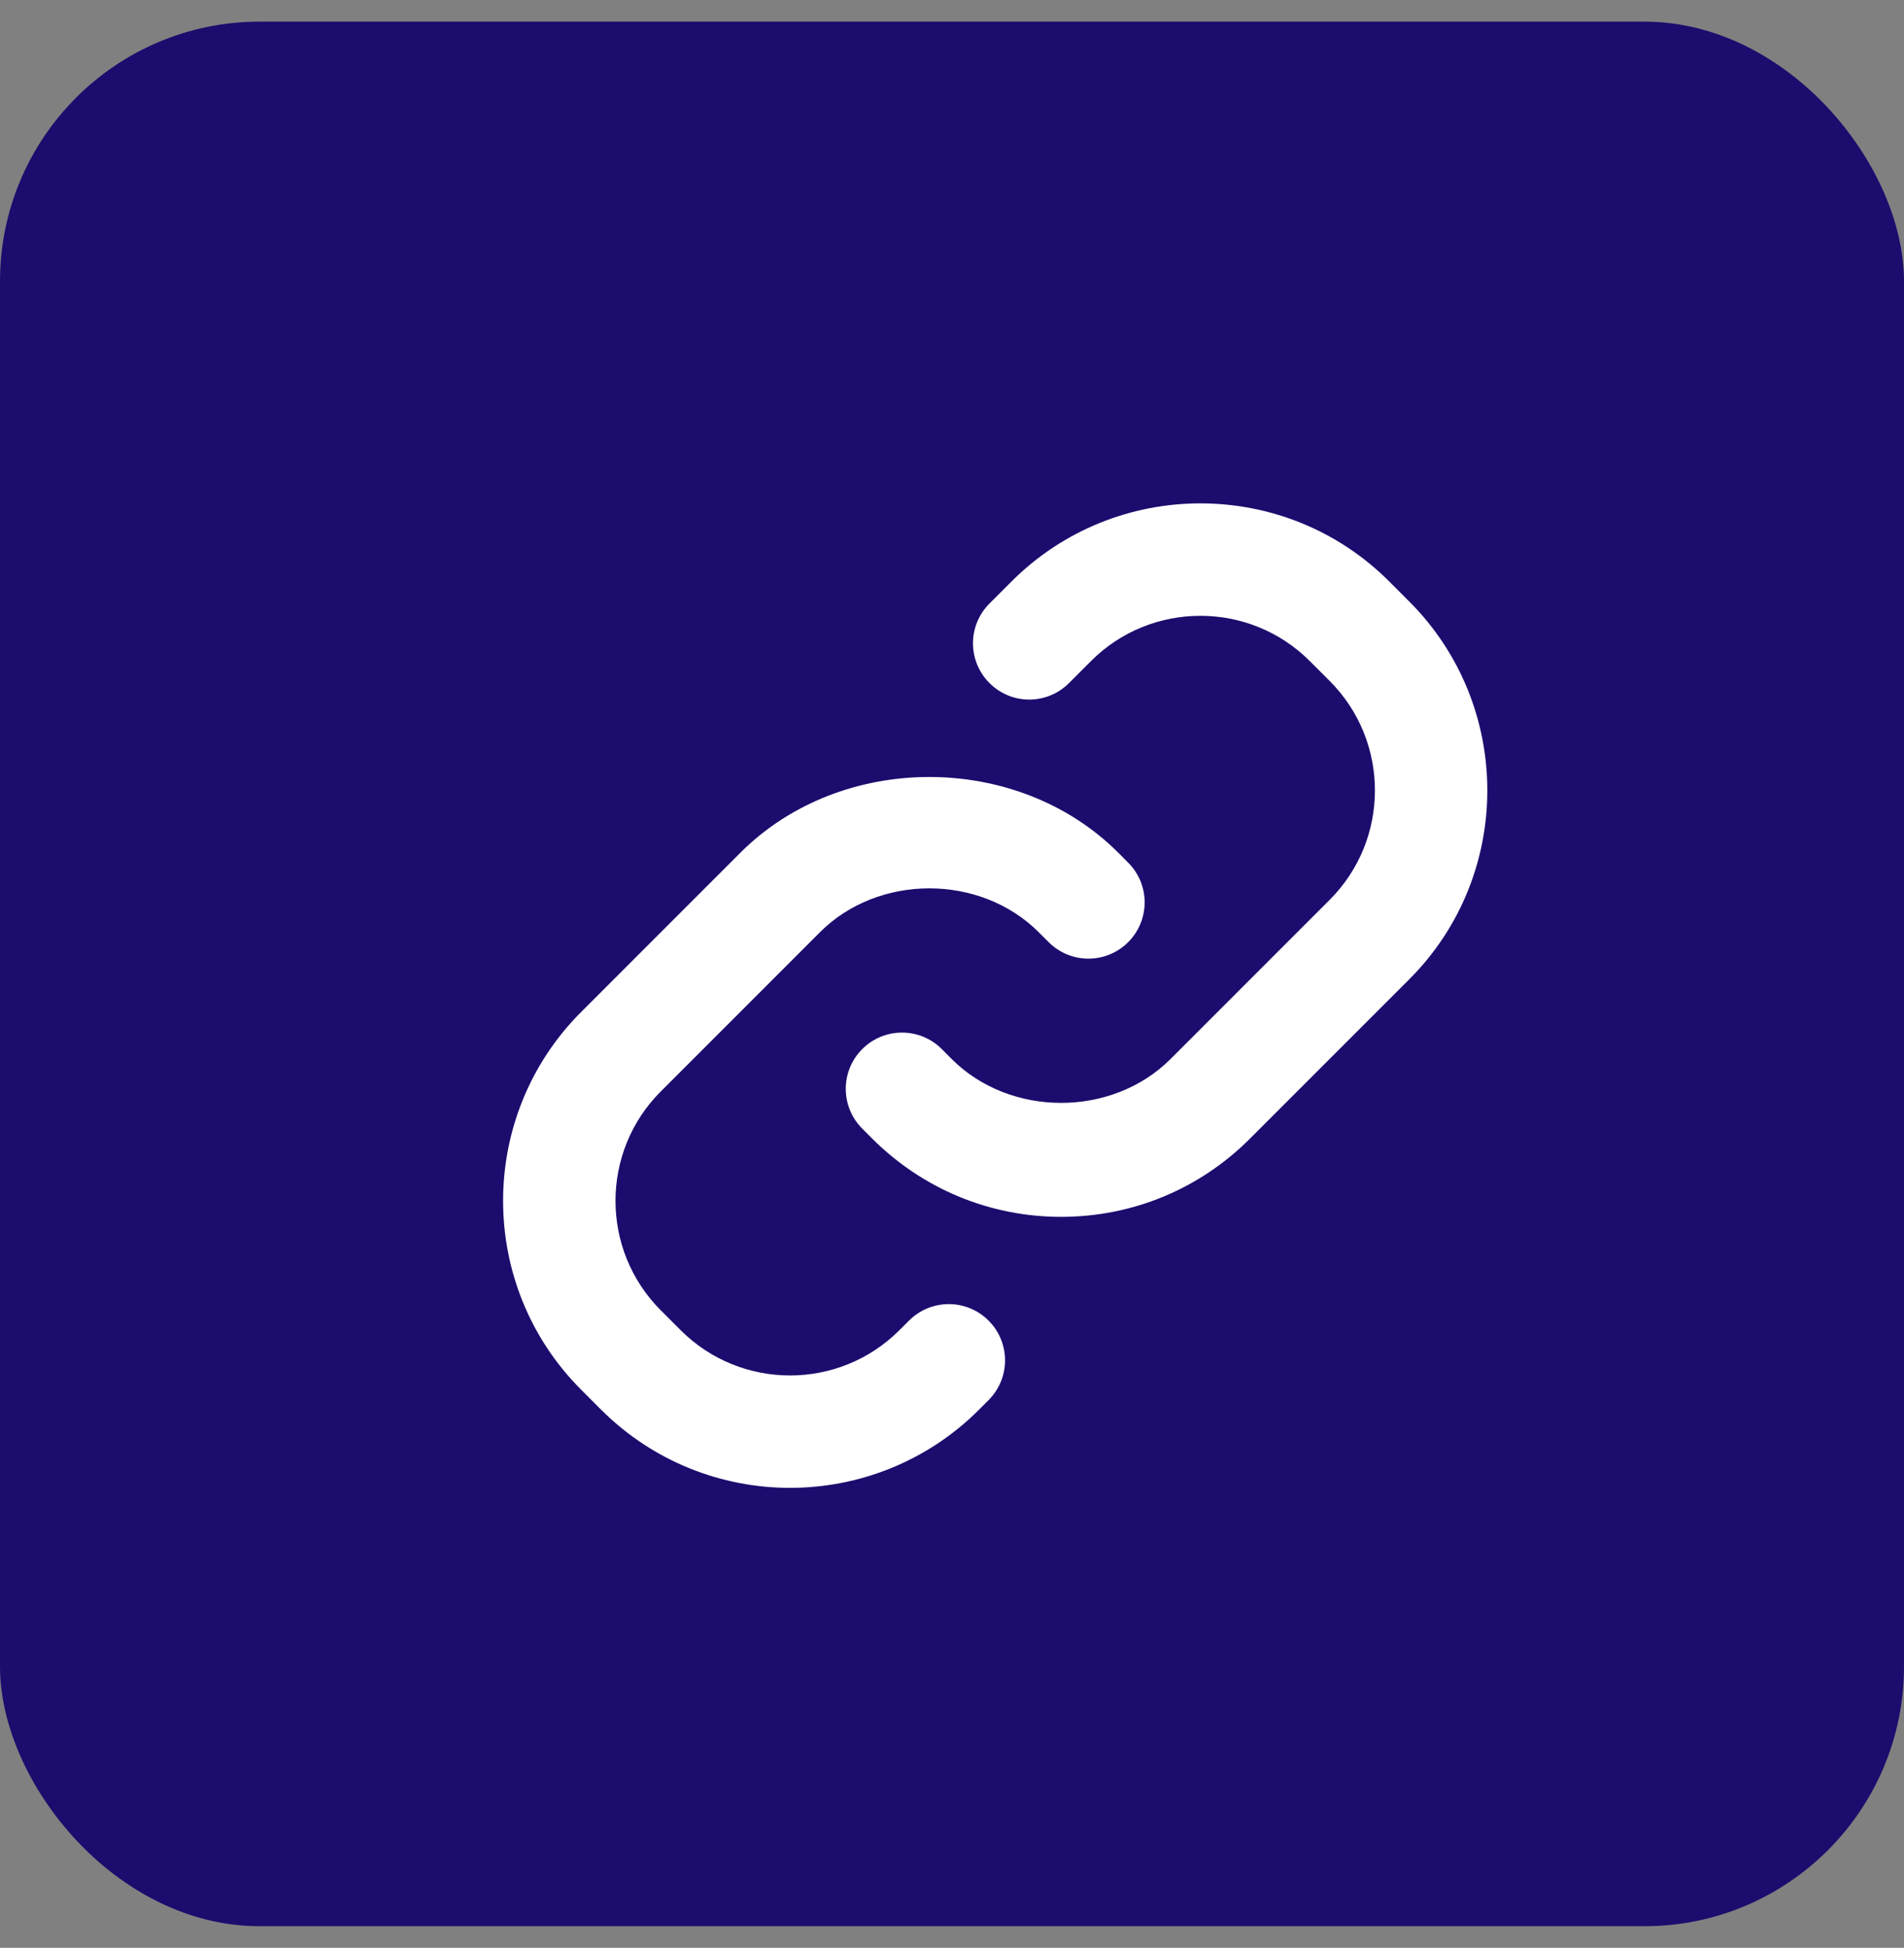
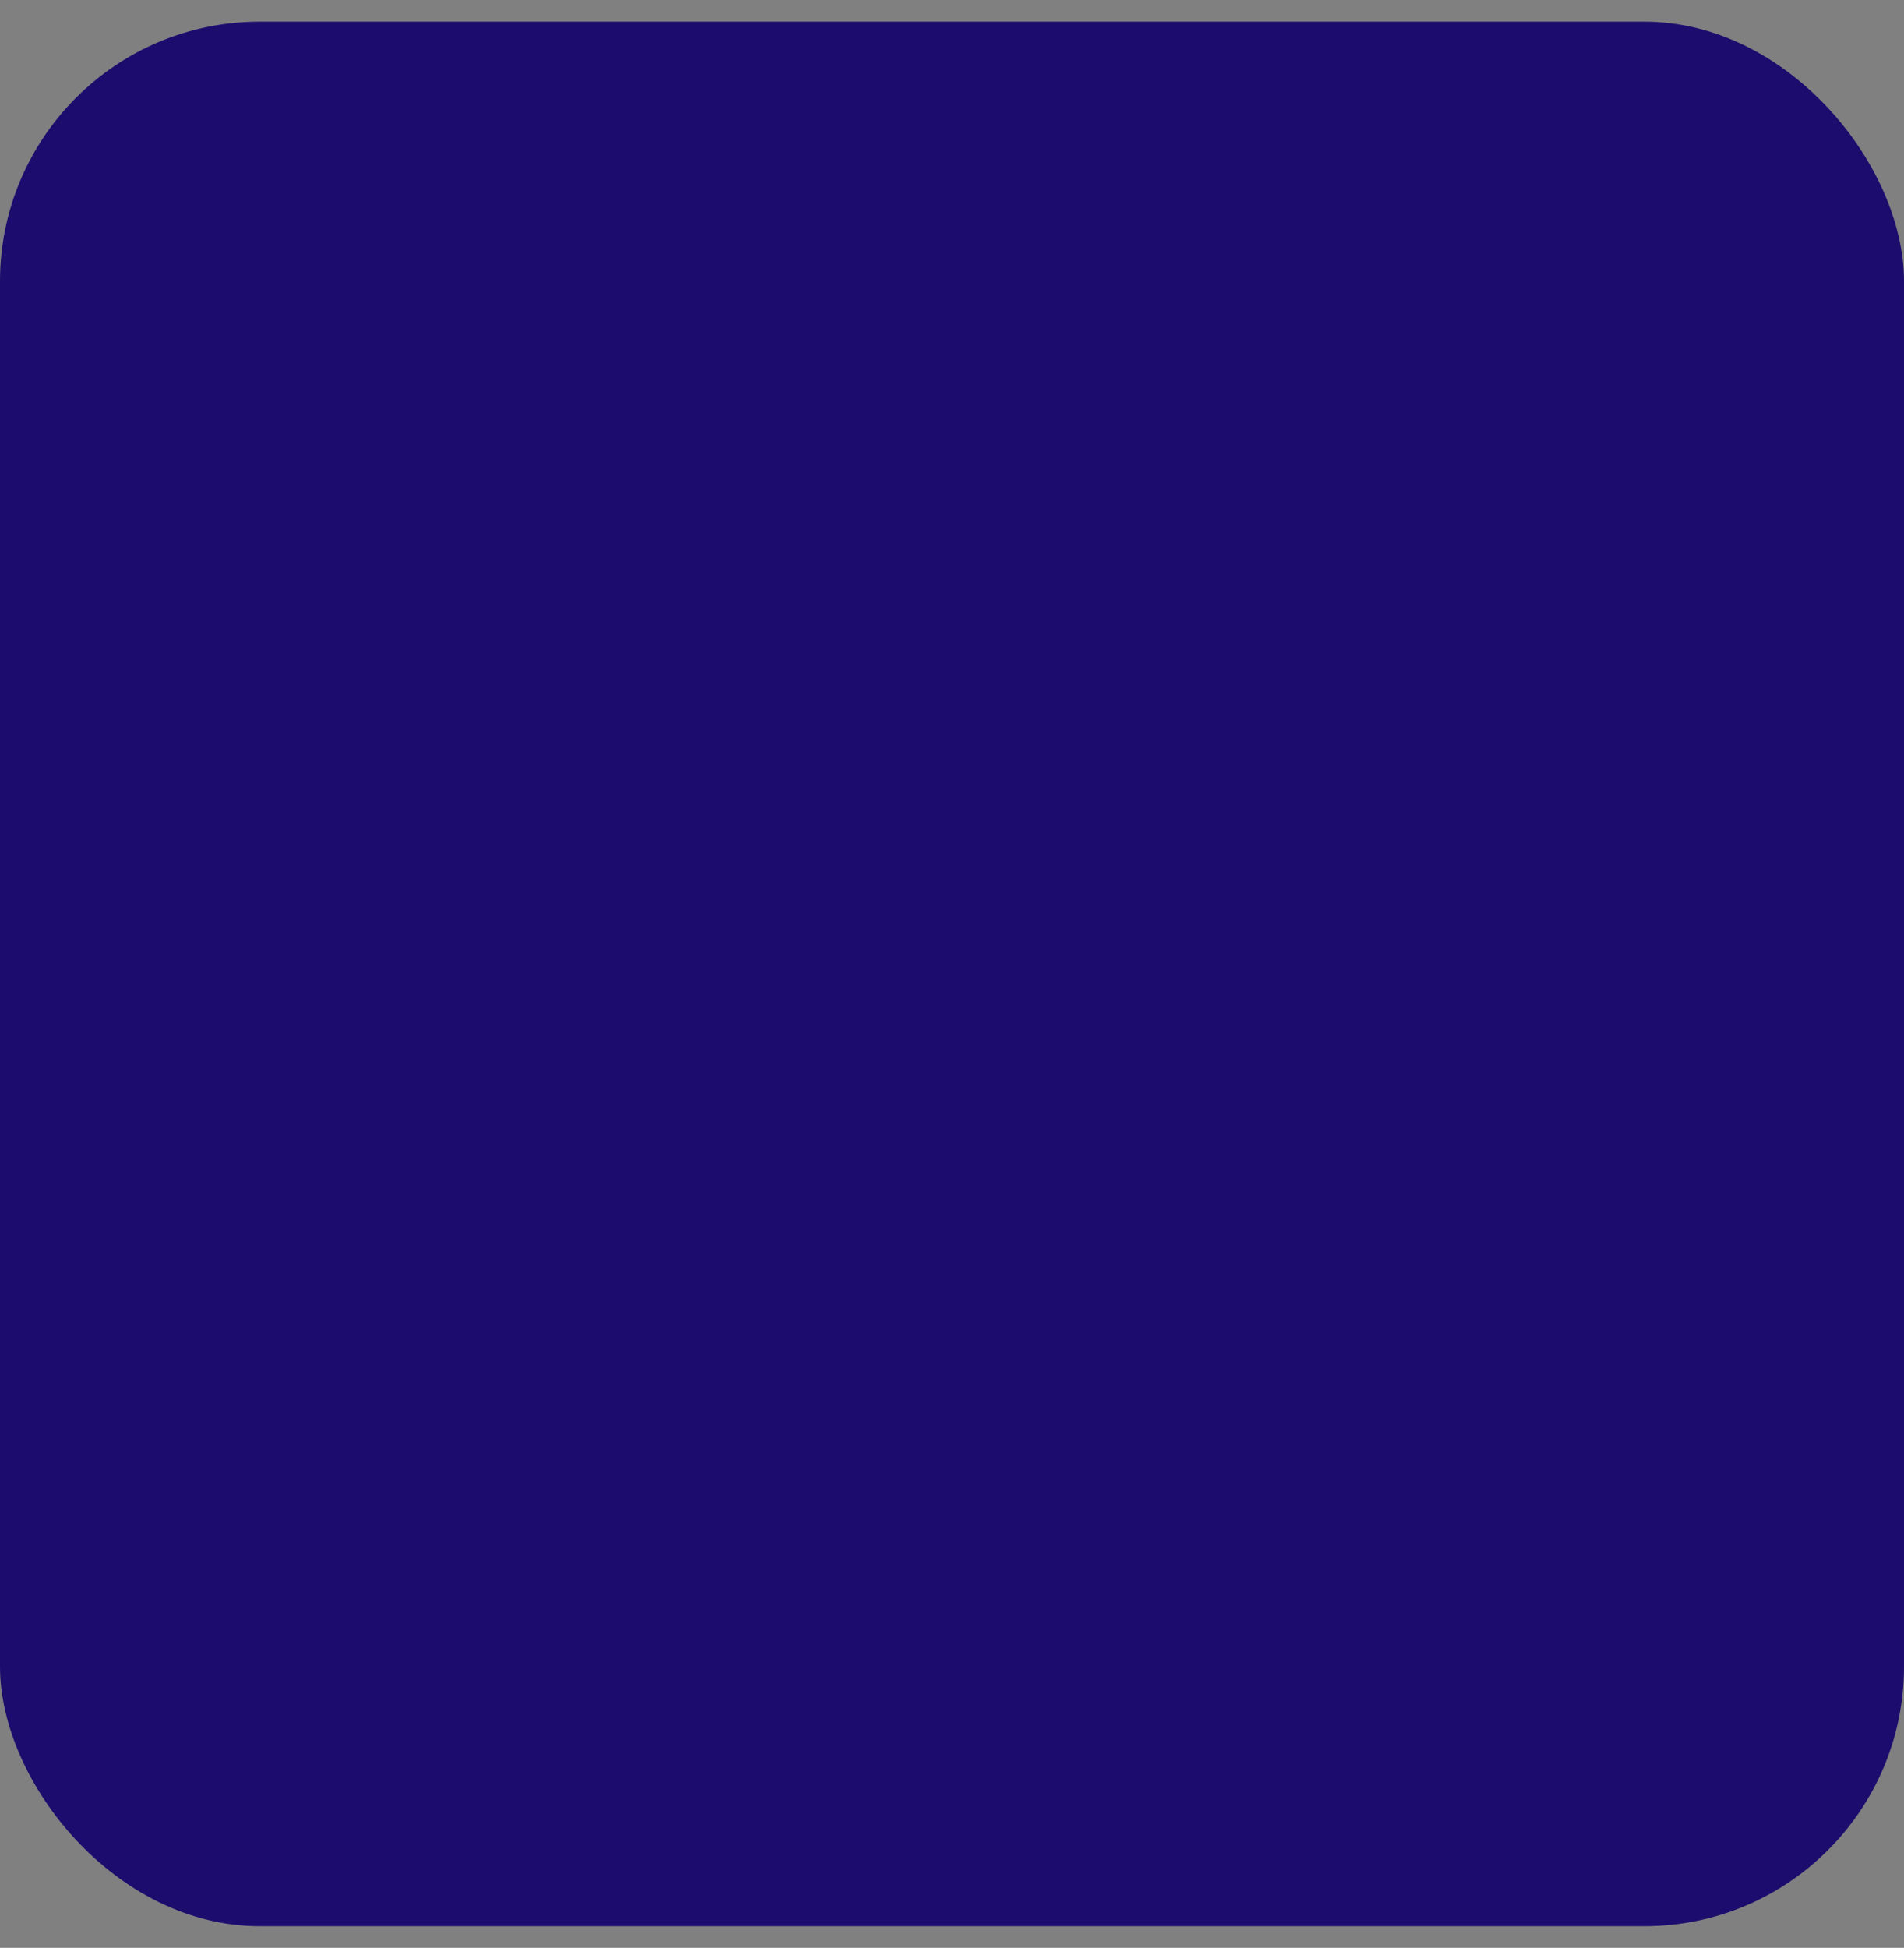
<svg xmlns="http://www.w3.org/2000/svg" width="44" height="45" viewBox="0 0 44 45" fill="none">
  <rect x="0" y="0" width="44" height="45" fill="#808080" stroke="none" />
  <rect y="0.5" width="44" height="44" rx="6" fill="#1C0C6E" />
  <g clip-path="url(#clip0_3164_1667)">
    <g clip-path="url(#clip1_3164_1667)">
      <path d="M18.259 34.373C16.678 34.373 15.097 33.77 13.892 32.568L13.432 32.108C11.024 29.701 11.024 25.782 13.432 23.377L17.11 19.699C19.442 17.367 23.509 17.367 25.842 19.699L26.071 19.929C26.579 20.437 26.579 21.258 26.071 21.766C25.563 22.274 24.742 22.274 24.234 21.766L24.004 21.537C22.653 20.185 20.299 20.185 18.948 21.537L15.27 25.215C13.875 26.609 13.875 28.876 15.27 30.271L15.729 30.73C17.124 32.125 19.391 32.125 20.785 30.73L21.007 30.509C21.515 30.001 22.337 30.001 22.845 30.509C23.353 31.017 23.353 31.838 22.845 32.346L22.623 32.568C21.421 33.77 19.837 34.373 18.256 34.373H18.259ZM24.523 28.112C22.874 28.112 21.323 27.468 20.156 26.304L19.926 26.074C19.418 25.566 19.418 24.744 19.926 24.236C20.434 23.728 21.256 23.728 21.764 24.236L21.993 24.466C23.345 25.817 25.698 25.817 27.05 24.466L30.728 20.788C32.122 19.394 32.122 17.126 30.728 15.732L30.268 15.272C28.874 13.878 26.606 13.878 25.212 15.272L24.704 15.78C24.196 16.289 23.374 16.289 22.866 15.78C22.358 15.272 22.358 14.451 22.866 13.943L23.374 13.435C25.782 11.027 29.701 11.027 32.106 13.435L32.565 13.894C34.973 16.302 34.973 20.221 32.565 22.626L28.887 26.304C27.72 27.471 26.171 28.112 24.52 28.112H24.523Z" fill="white" />
    </g>
  </g>
  <defs>
    <clipPath id="clip0_3164_1667">
      <rect width="26" height="26" fill="white" transform="translate(9.5 9.5)" />
    </clipPath>
    <clipPath id="clip1_3164_1667">
-       <rect width="26" height="26" fill="white" transform="translate(10 10)" />
-     </clipPath>
+       </clipPath>
  </defs>
</svg>